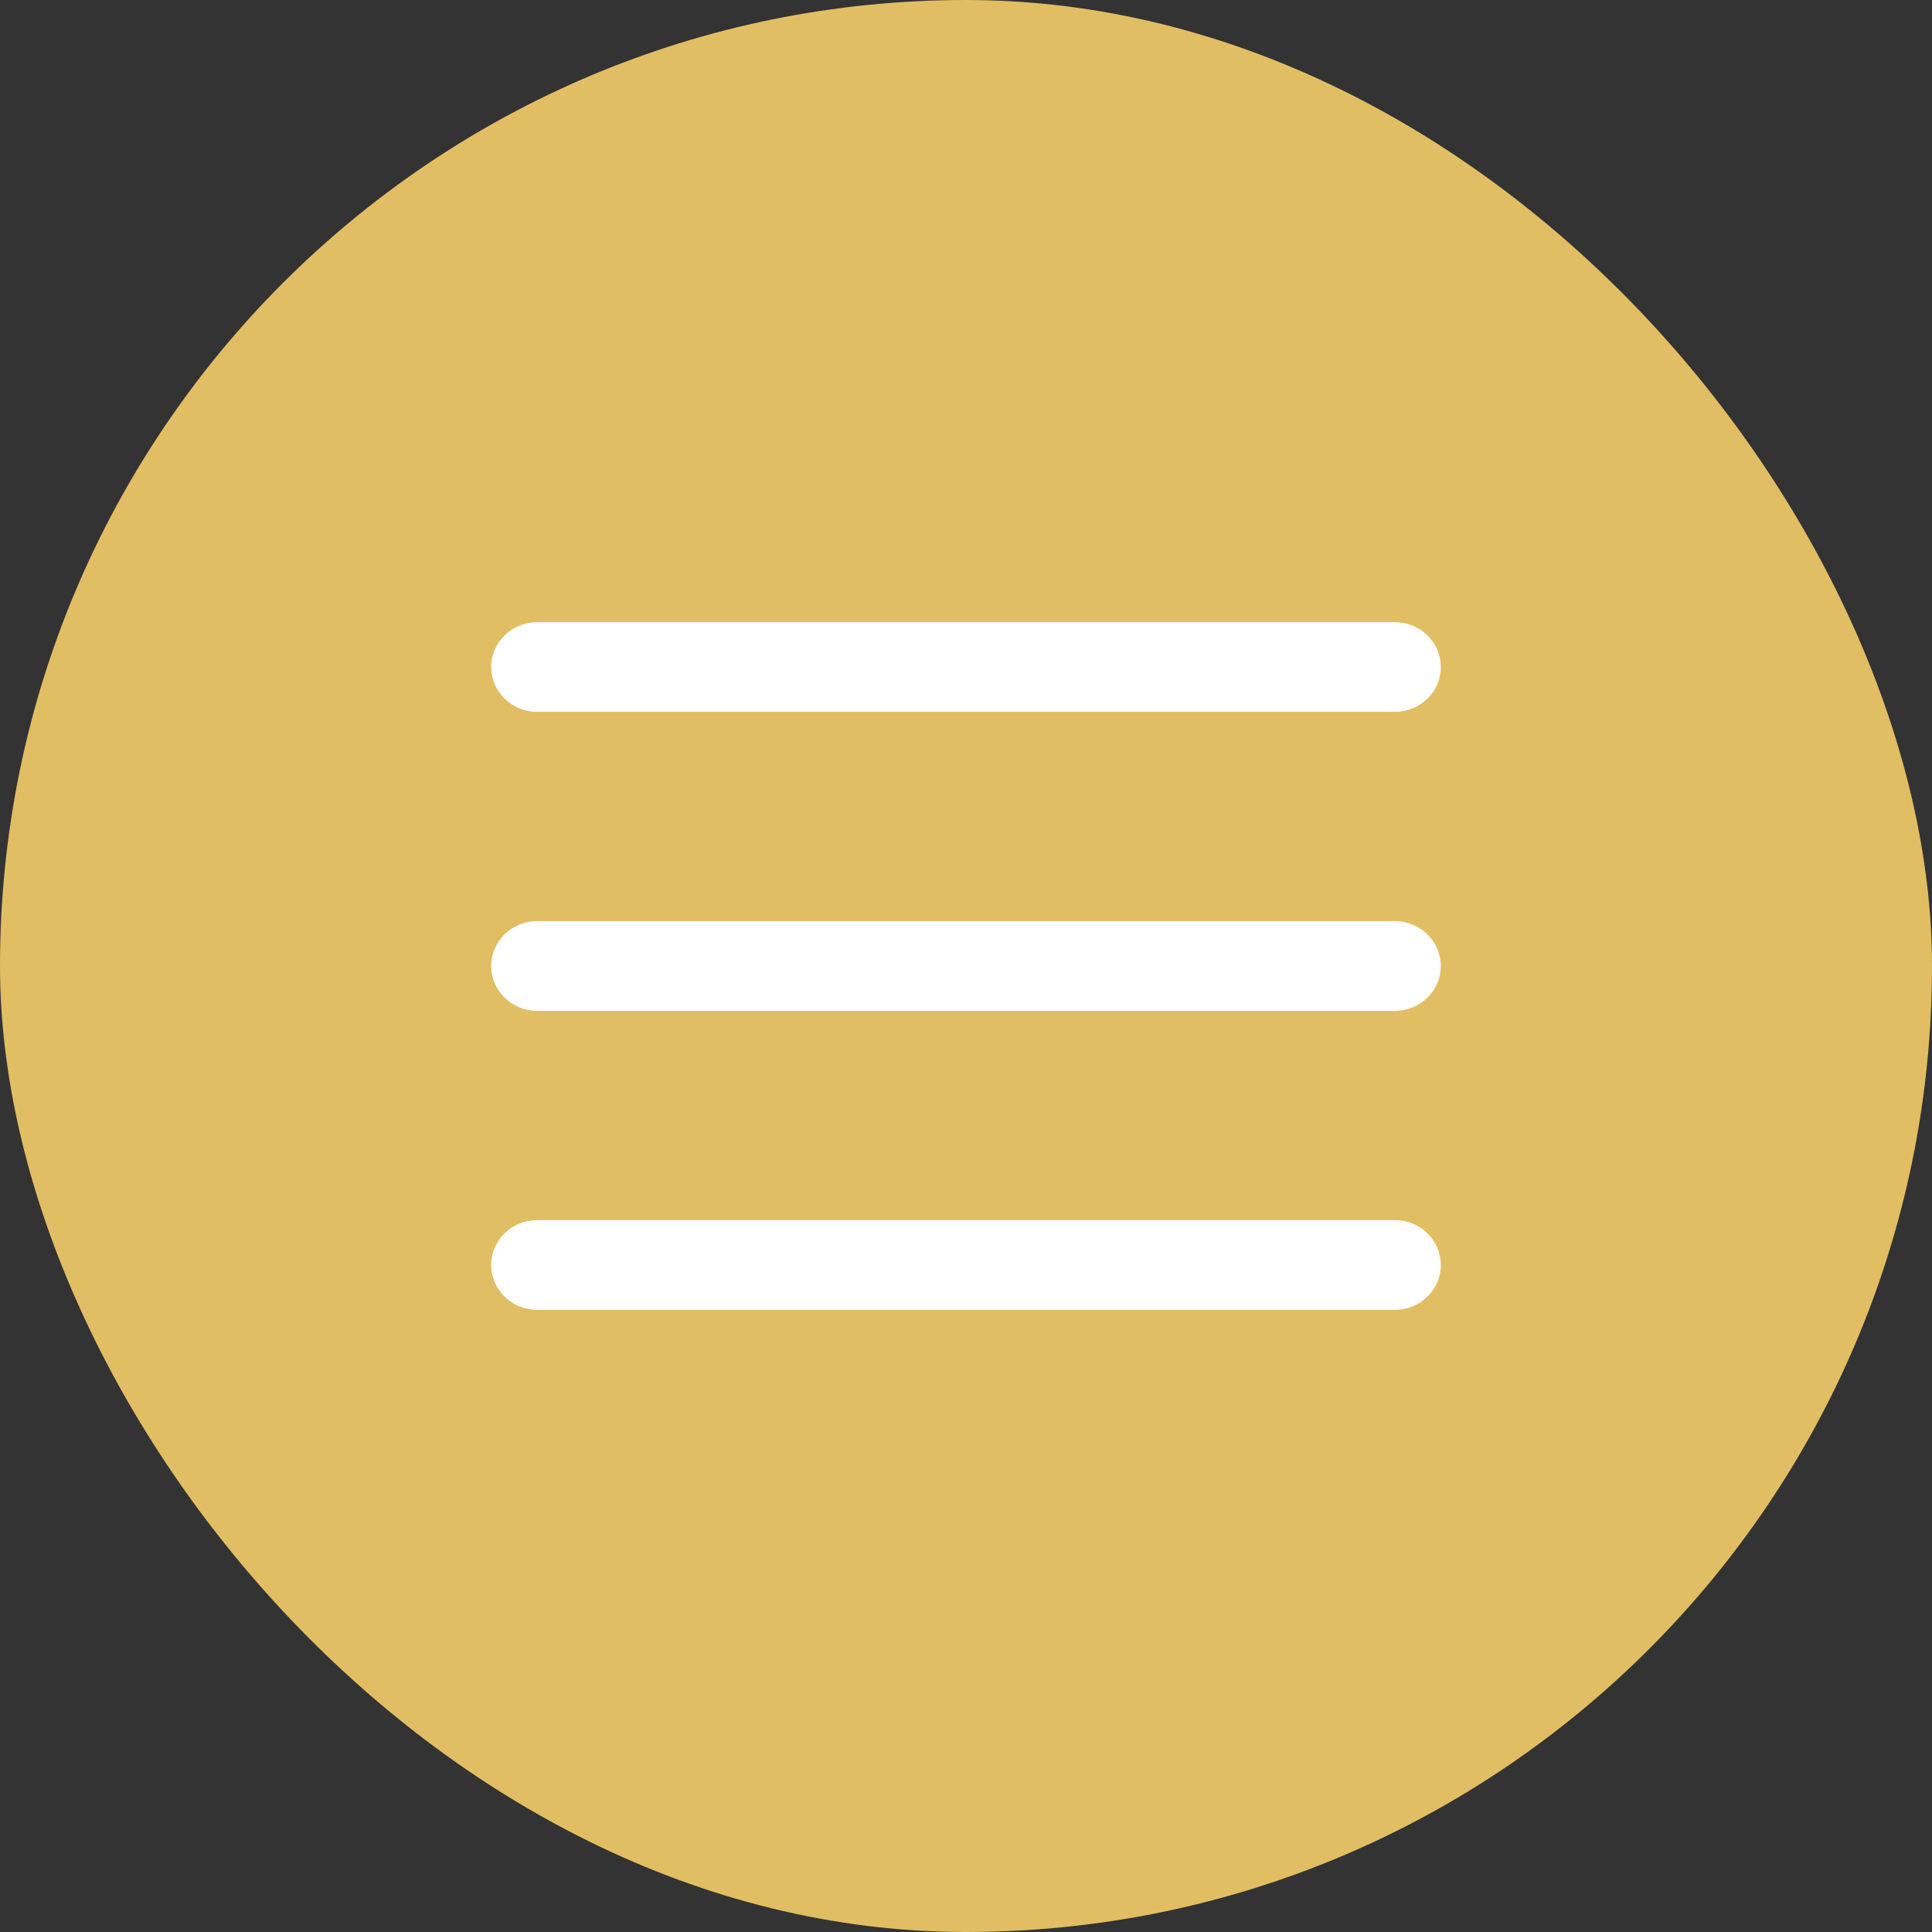
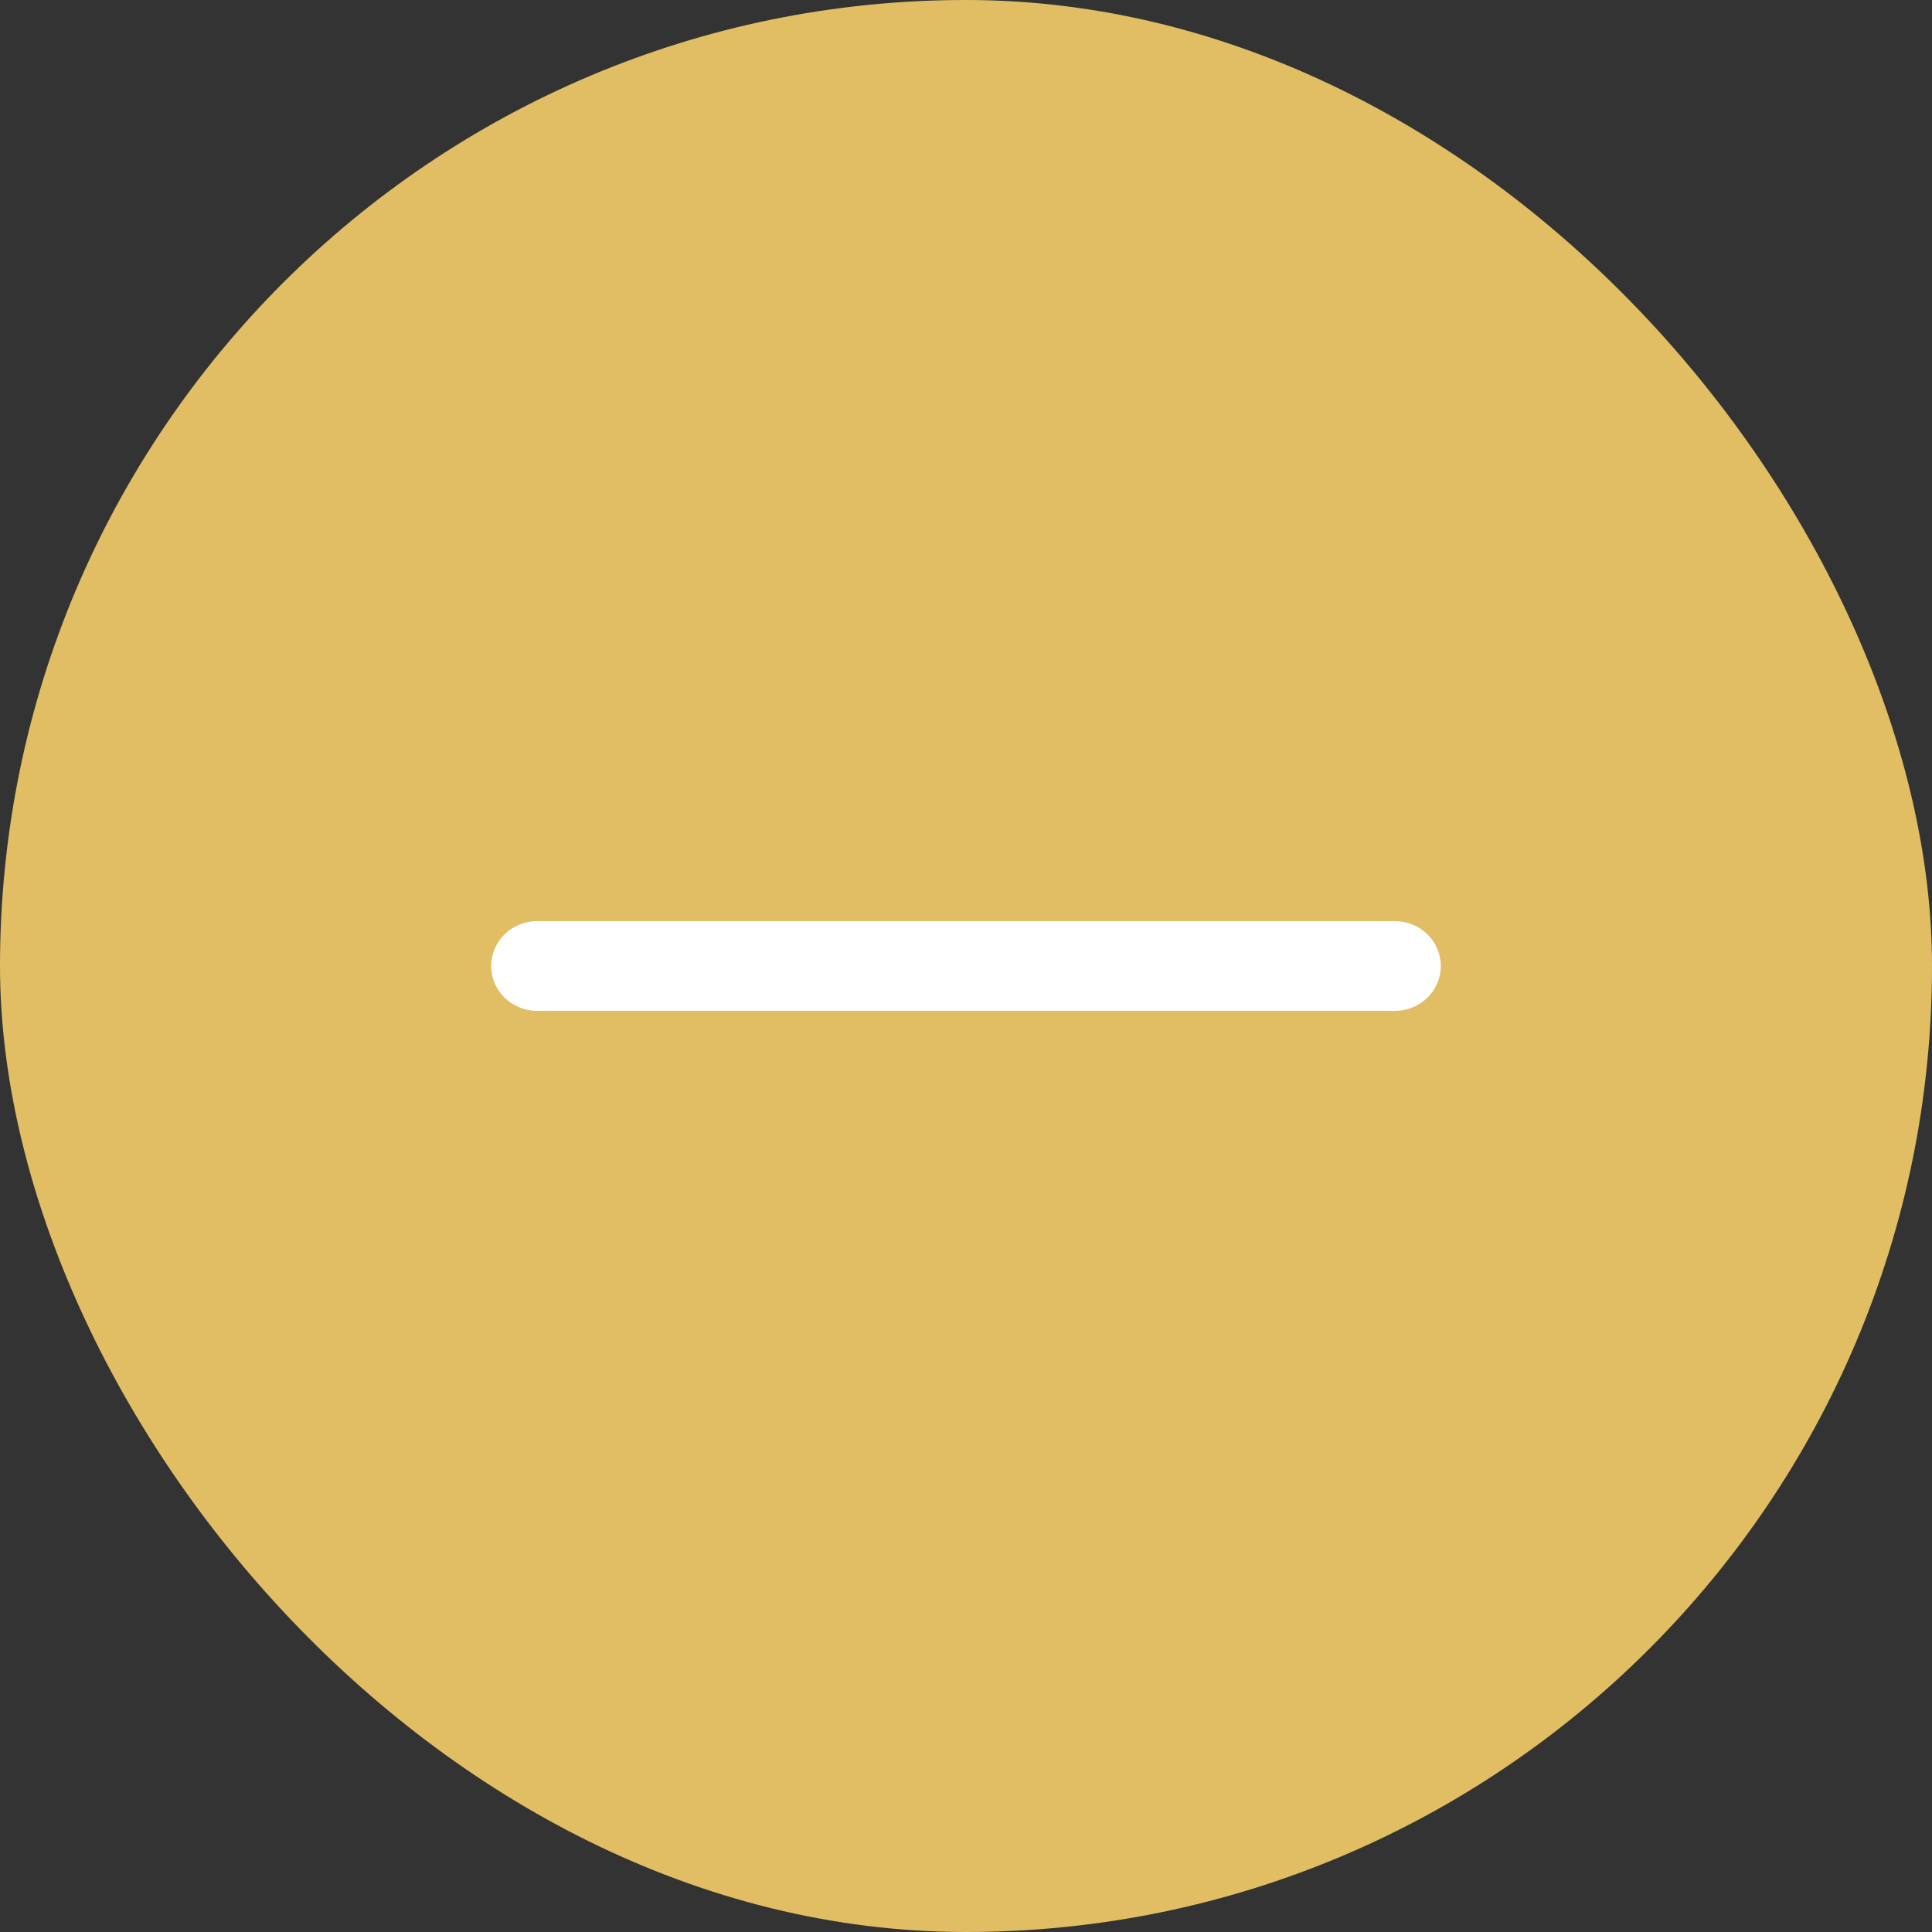
<svg xmlns="http://www.w3.org/2000/svg" width="59" height="59" viewBox="0 0 59 59" fill="none">
  <rect x="0" y="0" width="59" height="59" fill="#333333" stroke="none" />
  <rect width="59" height="59" rx="29.5" fill="#E1BE63" />
  <path fill-rule="evenodd" clip-rule="evenodd" d="M44 29.5C44 28.744 43.372 28.13 42.597 28.13H16.403C15.628 28.13 15 28.744 15 29.5C15 30.256 15.628 30.87 16.403 30.87H42.597C43.372 30.87 44 30.256 44 29.5Z" fill="white" />
-   <path fill-rule="evenodd" clip-rule="evenodd" d="M44 20.37C44 19.613 43.372 19 42.597 19H16.403C15.628 19 15 19.613 15 20.37C15 21.126 15.628 21.739 16.403 21.739H42.597C43.372 21.739 44 21.126 44 20.37Z" fill="white" />
-   <path fill-rule="evenodd" clip-rule="evenodd" d="M44 38.63C44 37.874 43.372 37.261 42.597 37.261H16.403C15.628 37.261 15 37.874 15 38.63C15 39.387 15.628 40 16.403 40H42.597C43.372 40 44 39.387 44 38.63Z" fill="white" />
</svg>